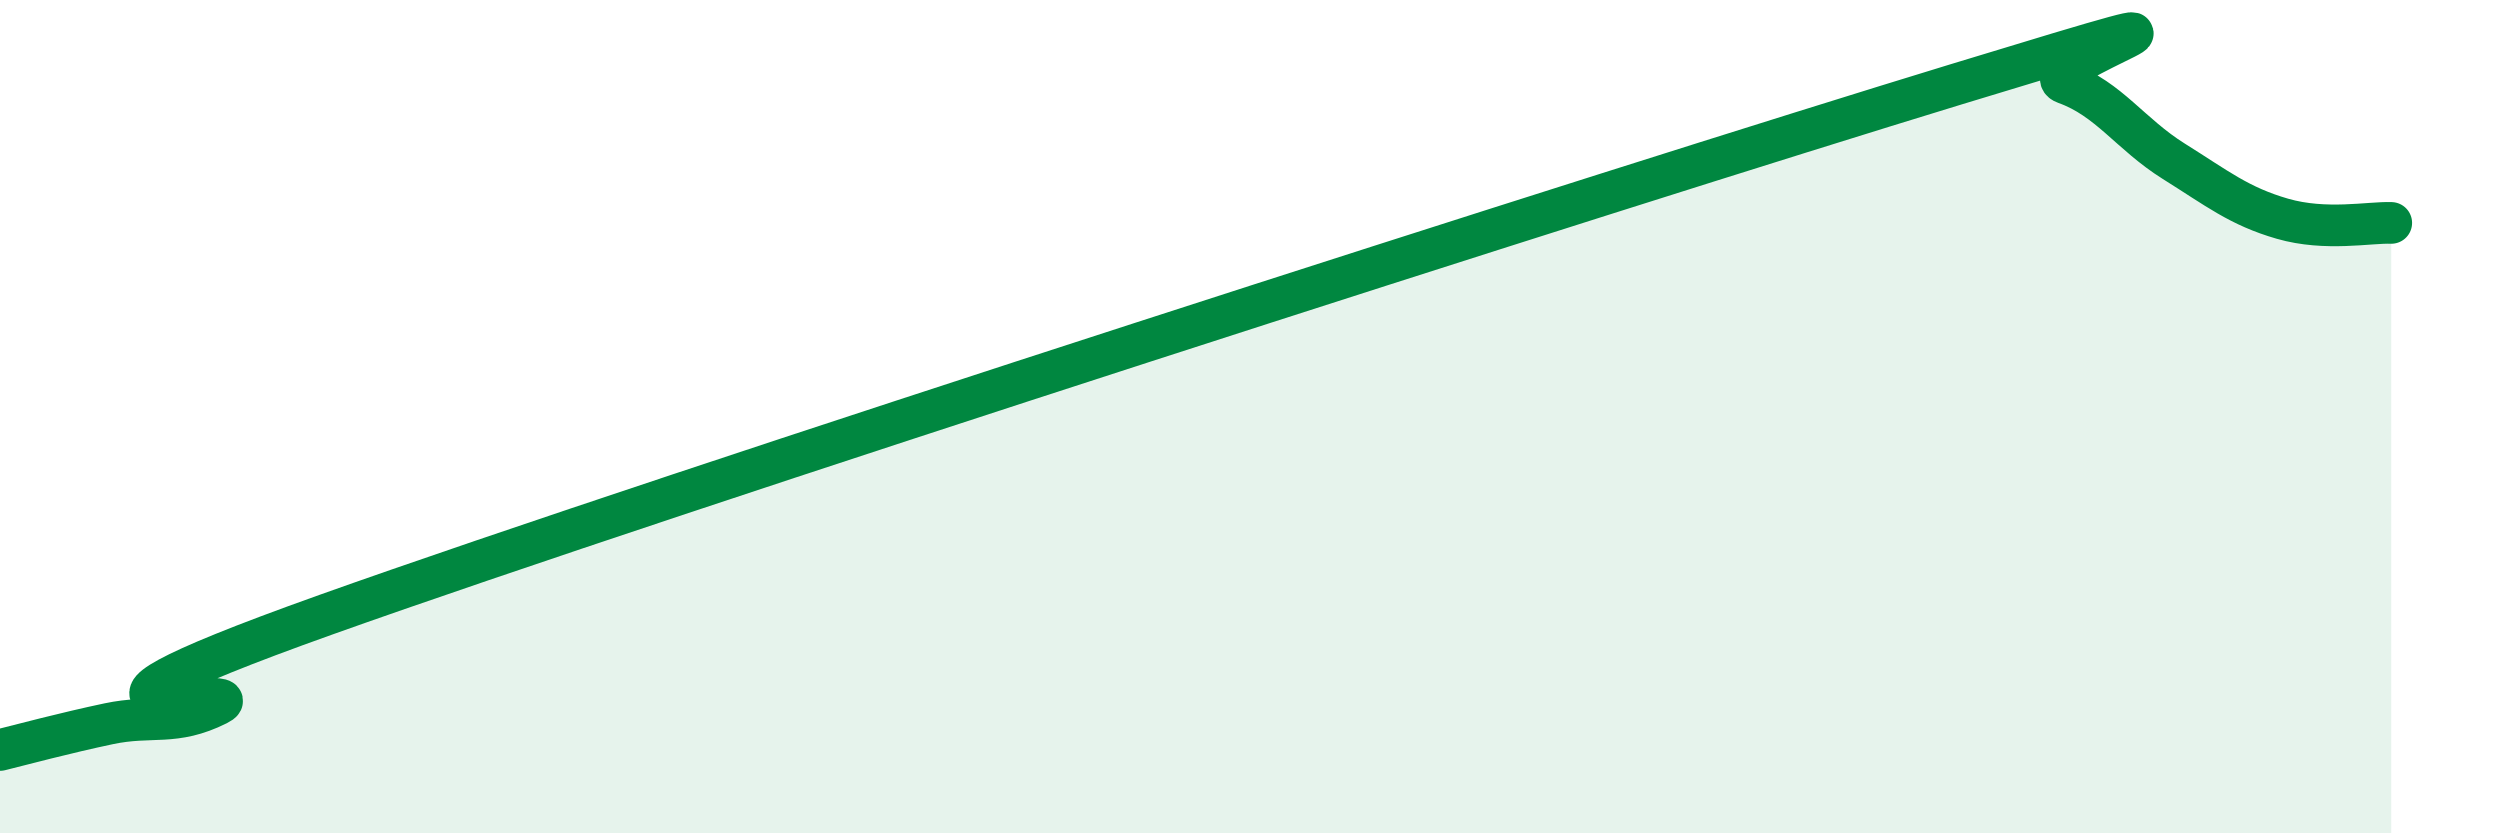
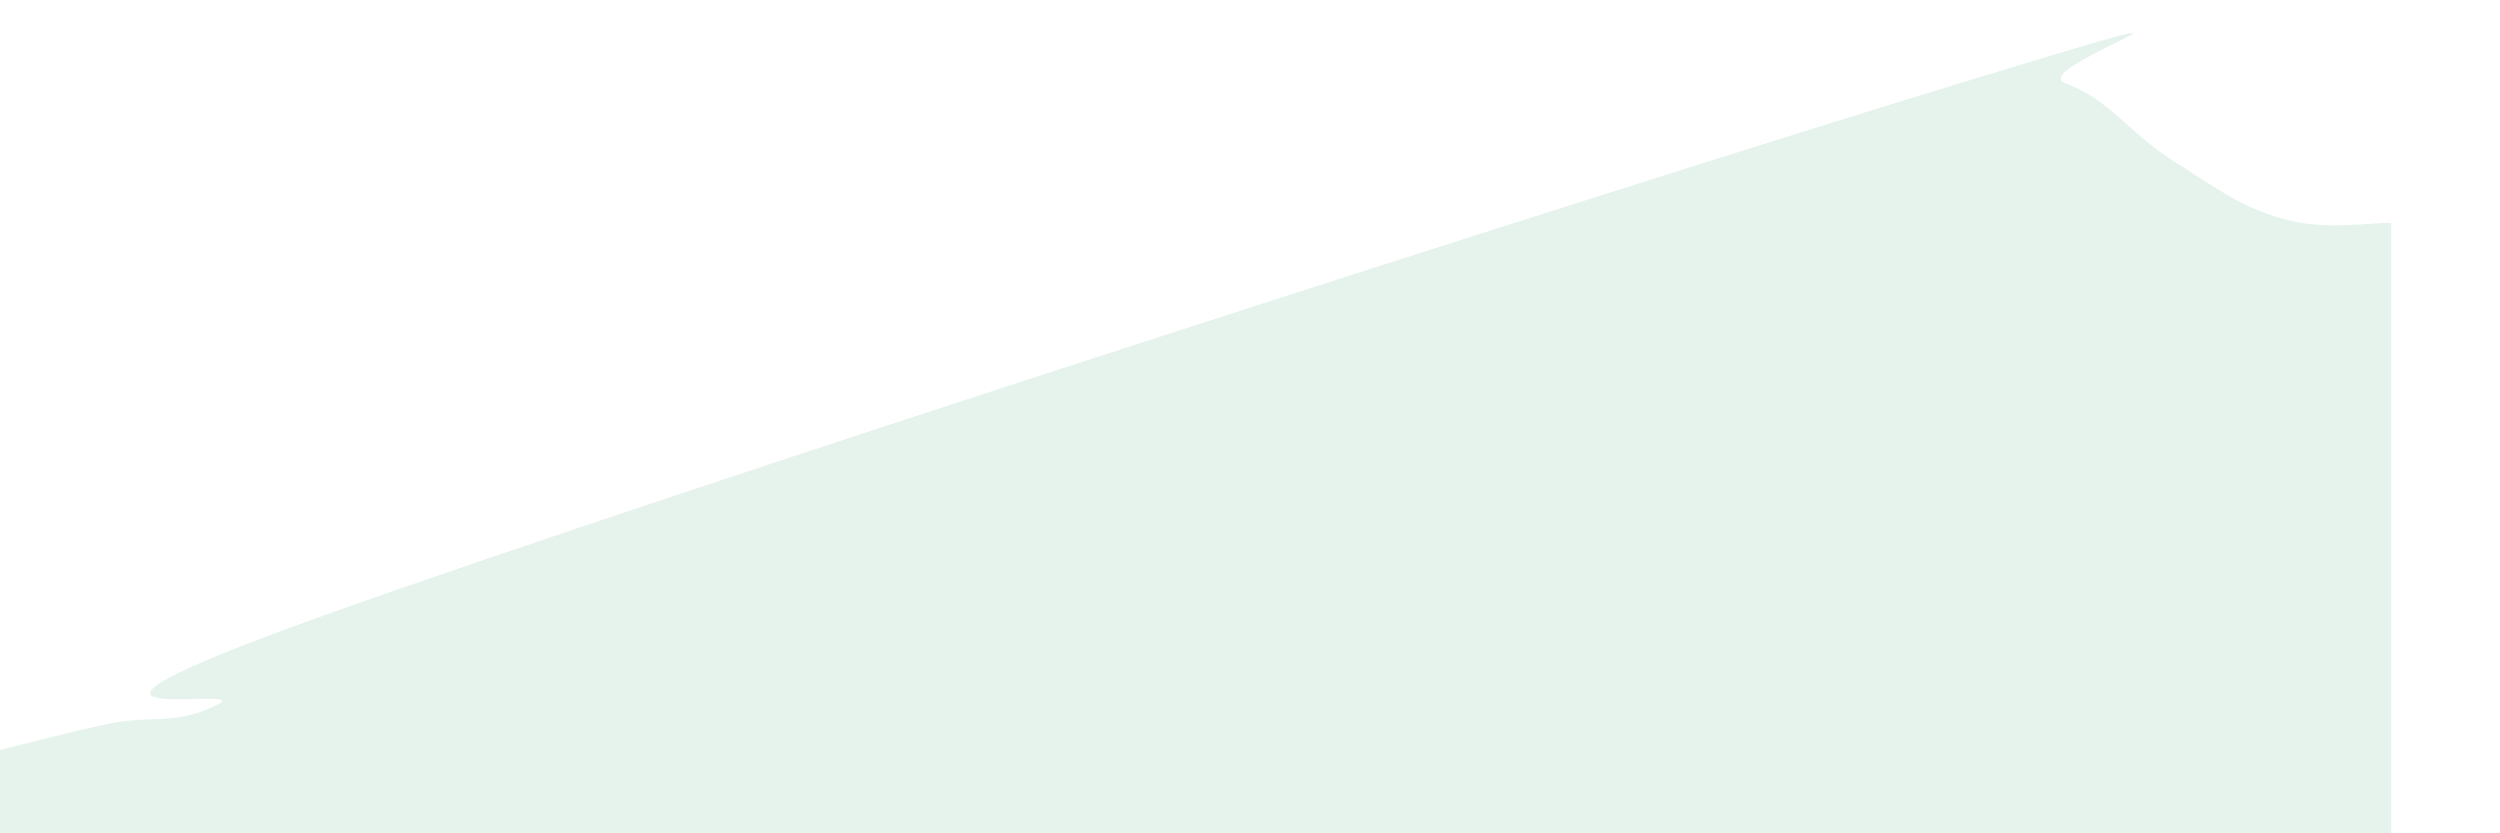
<svg xmlns="http://www.w3.org/2000/svg" width="60" height="20" viewBox="0 0 60 20">
  <path d="M 0,18 C 0.52,17.87 1.57,17.59 2.61,17.37 C 3.65,17.15 4.18,17.43 5.22,16.91 C 6.26,16.39 -0.52,17.73 7.83,14.75 C 16.18,11.77 38.61,4.57 46.96,2.02 C 55.31,-0.53 48.53,1.63 49.57,2 C 50.61,2.37 51.13,3.22 52.17,3.87 C 53.21,4.52 53.74,4.95 54.78,5.25 C 55.82,5.55 56.87,5.33 57.39,5.35L57.39 20L0 20Z" fill="#008740" opacity="0.1" stroke-linecap="round" stroke-linejoin="round" />
-   <path d="M 0,18 C 0.52,17.87 1.57,17.59 2.61,17.37 C 3.65,17.15 4.18,17.43 5.22,16.91 C 6.26,16.39 -0.52,17.73 7.83,14.75 C 16.18,11.77 38.61,4.57 46.96,2.02 C 55.31,-0.53 48.53,1.63 49.57,2 C 50.61,2.37 51.13,3.22 52.17,3.87 C 53.21,4.52 53.74,4.95 54.78,5.25 C 55.82,5.55 56.87,5.33 57.39,5.35" stroke="#008740" stroke-width="1" fill="none" stroke-linecap="round" stroke-linejoin="round" />
</svg>